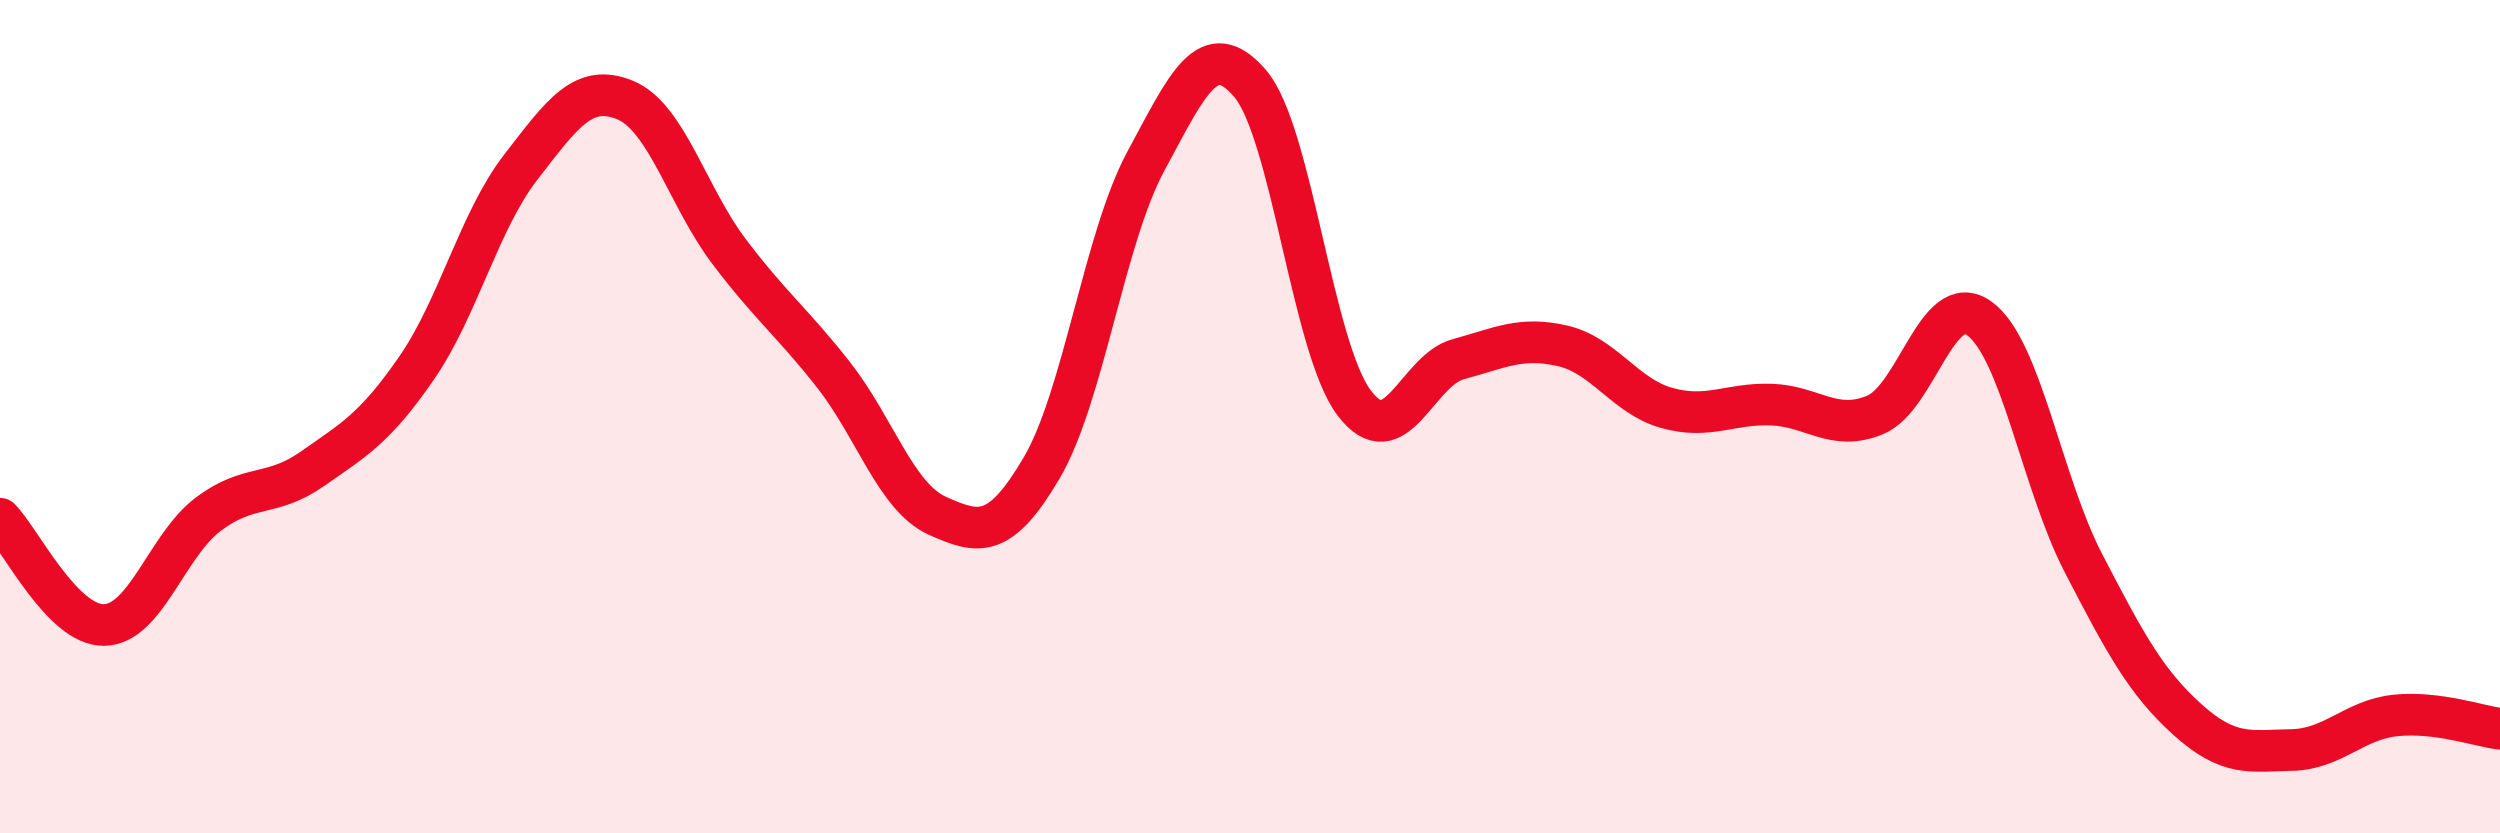
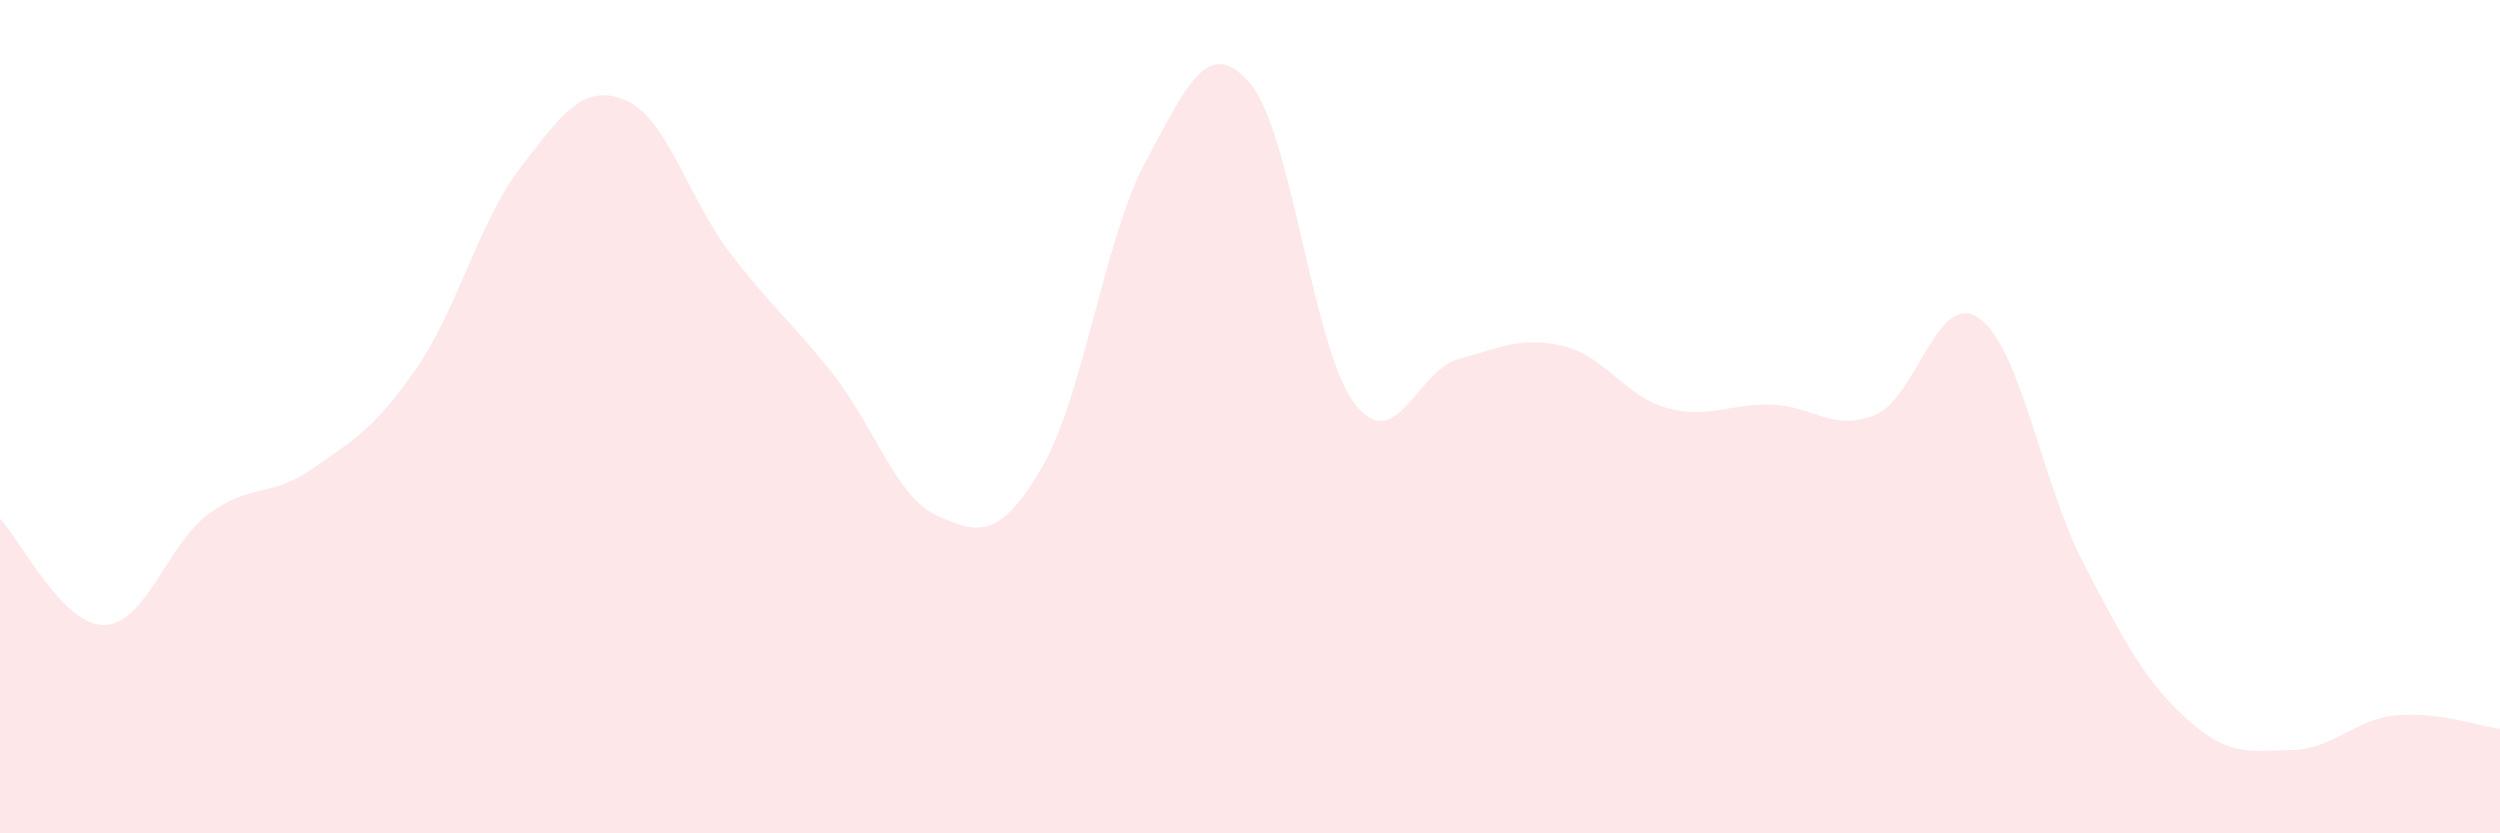
<svg xmlns="http://www.w3.org/2000/svg" width="60" height="20" viewBox="0 0 60 20">
  <path d="M 0,12.45 C 0.5,12.96 1.5,15.02 2.5,15 C 3.5,14.98 4,13.09 5,12.34 C 6,11.59 6.5,11.95 7.5,11.25 C 8.5,10.55 9,10.28 10,8.83 C 11,7.38 11.5,5.3 12.5,4.01 C 13.5,2.72 14,1.99 15,2.4 C 16,2.81 16.5,4.72 17.5,6.04 C 18.5,7.36 19,7.72 20,8.99 C 21,10.26 21.5,11.93 22.5,12.38 C 23.5,12.83 24,12.93 25,11.23 C 26,9.53 26.5,5.72 27.5,3.87 C 28.5,2.02 29,0.84 30,2 C 31,3.16 31.5,8.35 32.5,9.67 C 33.5,10.99 34,8.89 35,8.62 C 36,8.35 36.5,8.07 37.5,8.3 C 38.5,8.53 39,9.51 40,9.79 C 41,10.07 41.5,9.68 42.5,9.71 C 43.5,9.74 44,10.37 45,9.96 C 46,9.55 46.5,6.93 47.5,7.64 C 48.5,8.35 49,11.58 50,13.51 C 51,15.44 51.5,16.37 52.5,17.27 C 53.5,18.17 54,18.02 55,18 C 56,17.98 56.5,17.27 57.5,17.17 C 58.5,17.07 59.5,17.43 60,17.49L60 20L0 20Z" fill="#EB0A25" opacity="0.1" stroke-linecap="round" stroke-linejoin="round" />
-   <path d="M 0,12.45 C 0.5,12.96 1.5,15.02 2.5,15 C 3.5,14.98 4,13.09 5,12.34 C 6,11.59 6.5,11.95 7.5,11.25 C 8.5,10.55 9,10.28 10,8.83 C 11,7.38 11.5,5.3 12.5,4.01 C 13.5,2.72 14,1.99 15,2.4 C 16,2.81 16.5,4.72 17.5,6.04 C 18.5,7.36 19,7.72 20,8.99 C 21,10.26 21.5,11.93 22.5,12.38 C 23.5,12.83 24,12.93 25,11.23 C 26,9.53 26.5,5.72 27.5,3.87 C 28.5,2.02 29,0.84 30,2 C 31,3.16 31.5,8.35 32.5,9.67 C 33.5,10.99 34,8.89 35,8.62 C 36,8.35 36.5,8.07 37.5,8.3 C 38.5,8.53 39,9.51 40,9.79 C 41,10.07 41.5,9.68 42.5,9.71 C 43.5,9.74 44,10.37 45,9.96 C 46,9.55 46.5,6.93 47.5,7.64 C 48.5,8.35 49,11.58 50,13.51 C 51,15.44 51.5,16.37 52.5,17.27 C 53.5,18.17 54,18.02 55,18 C 56,17.98 56.5,17.27 57.5,17.17 C 58.5,17.07 59.5,17.43 60,17.49" stroke="#EB0A25" stroke-width="1" fill="none" stroke-linecap="round" stroke-linejoin="round" />
</svg>